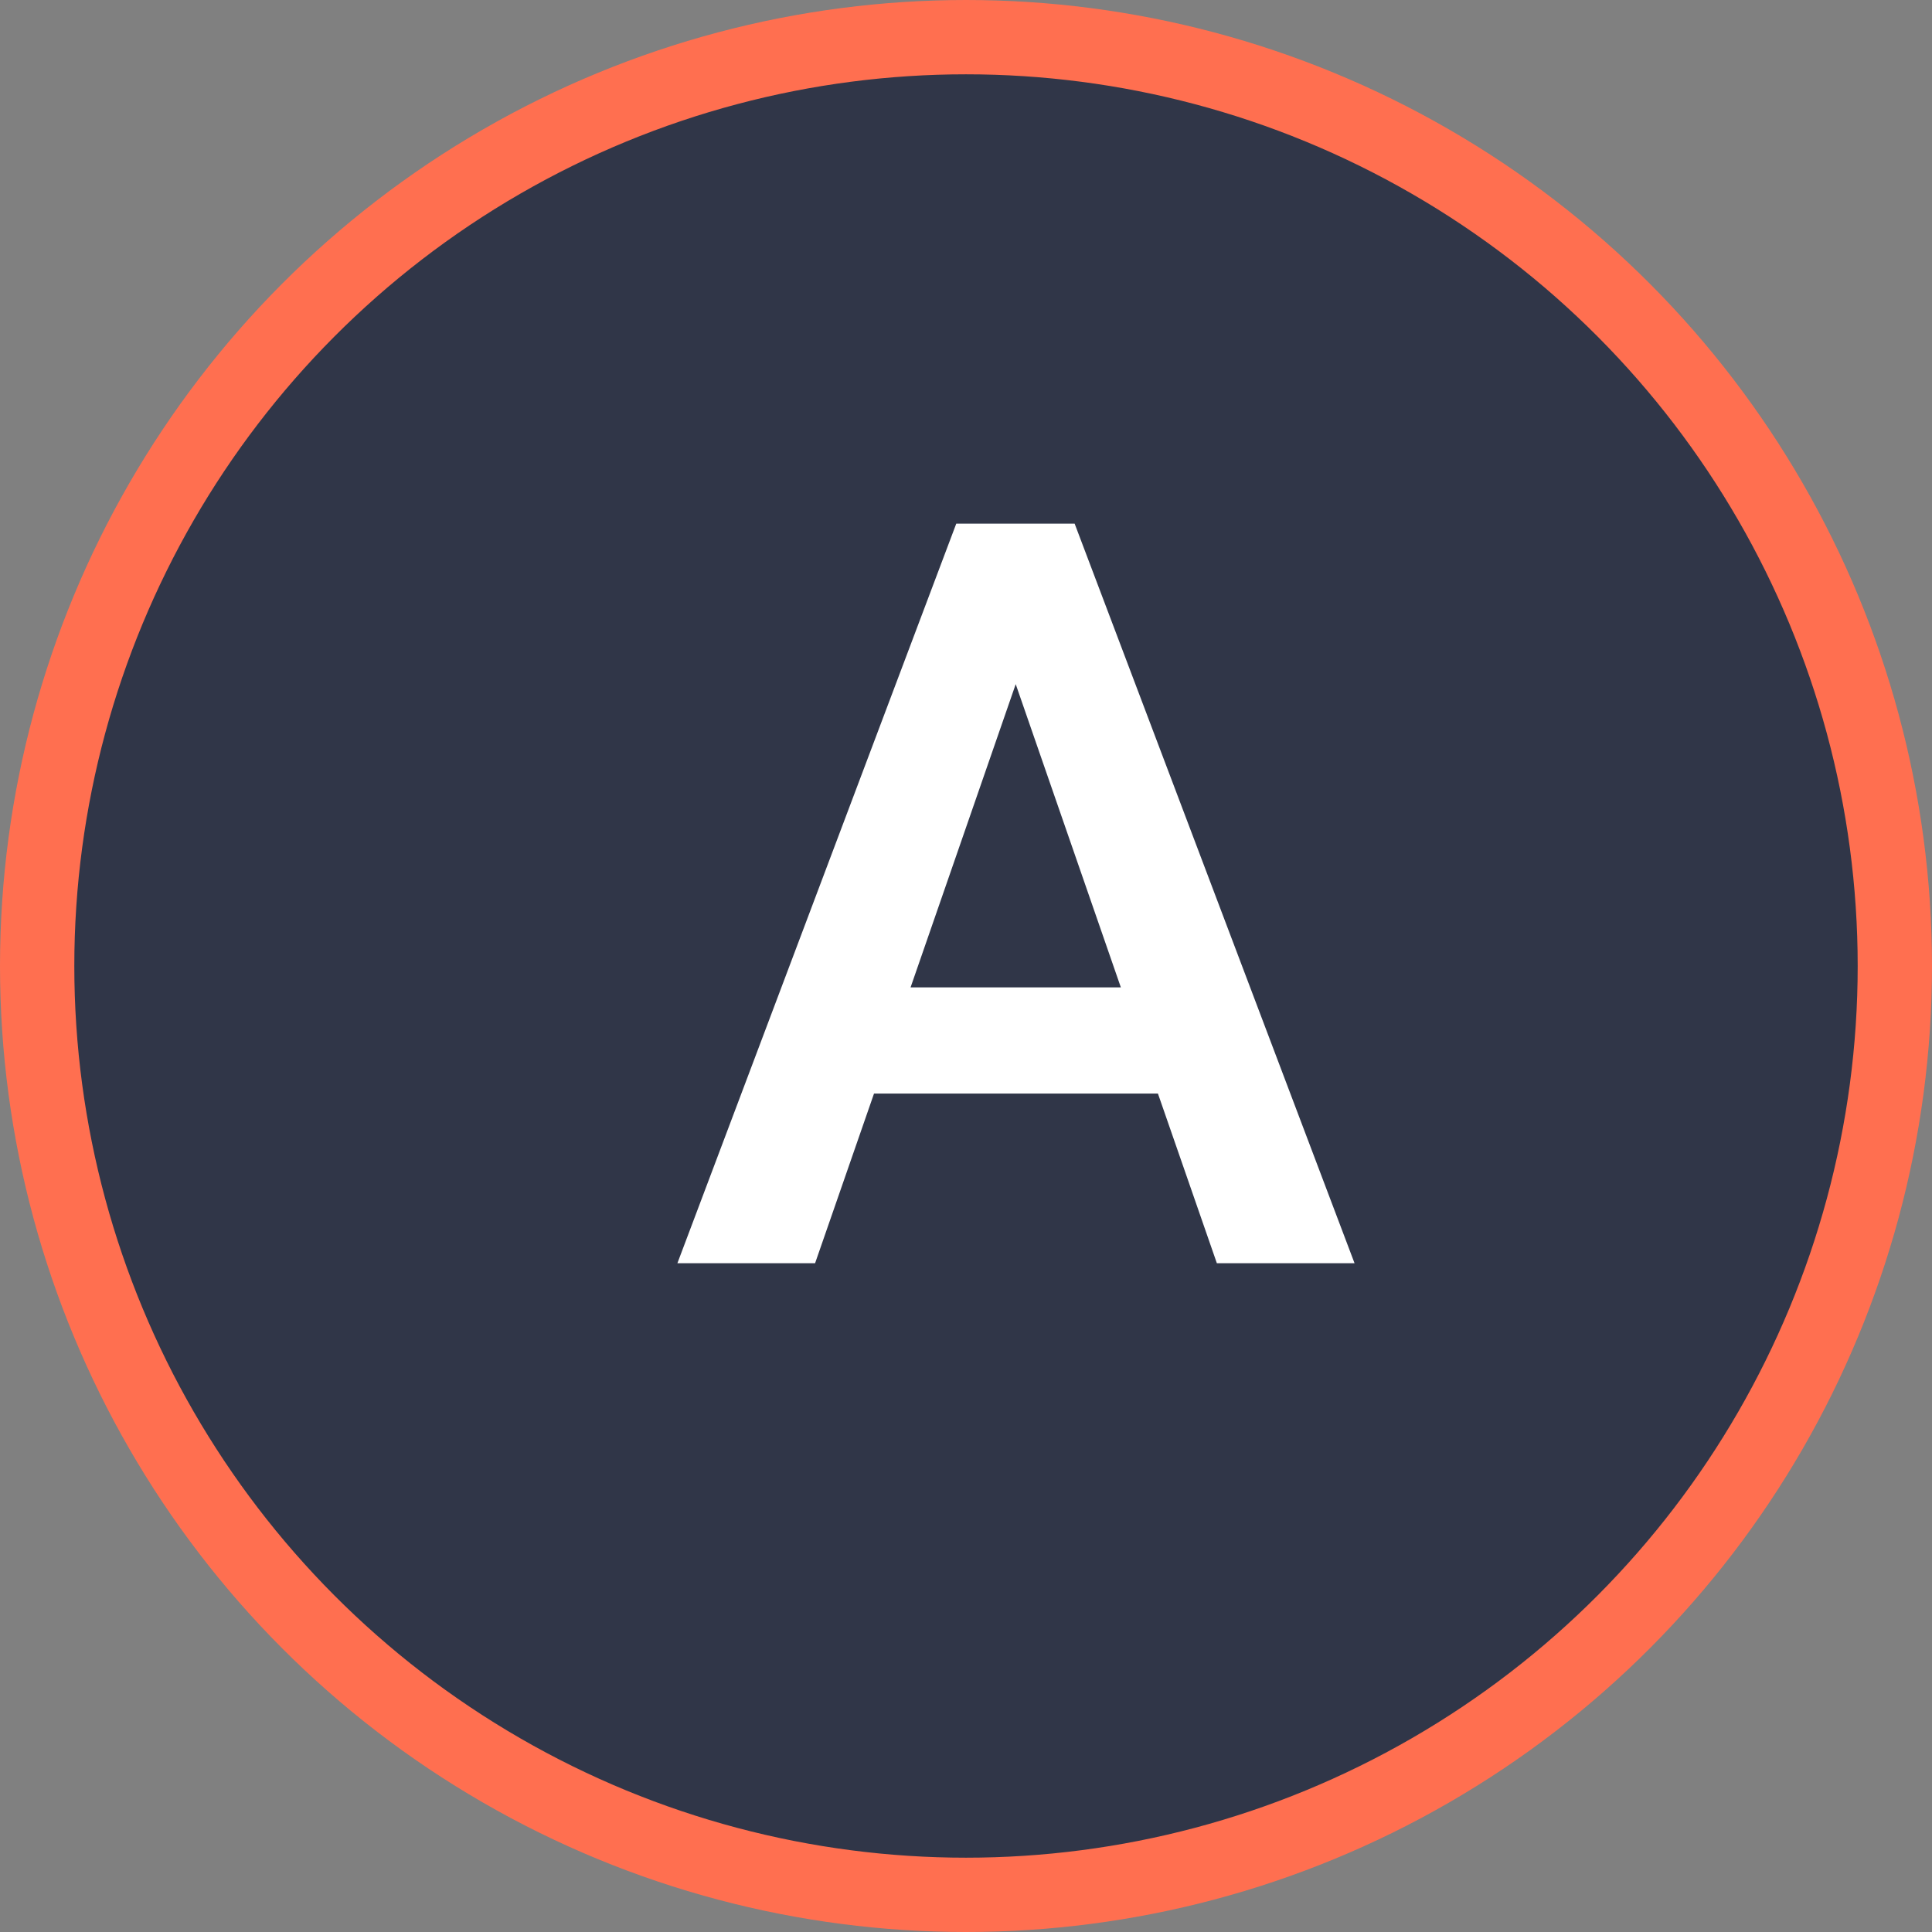
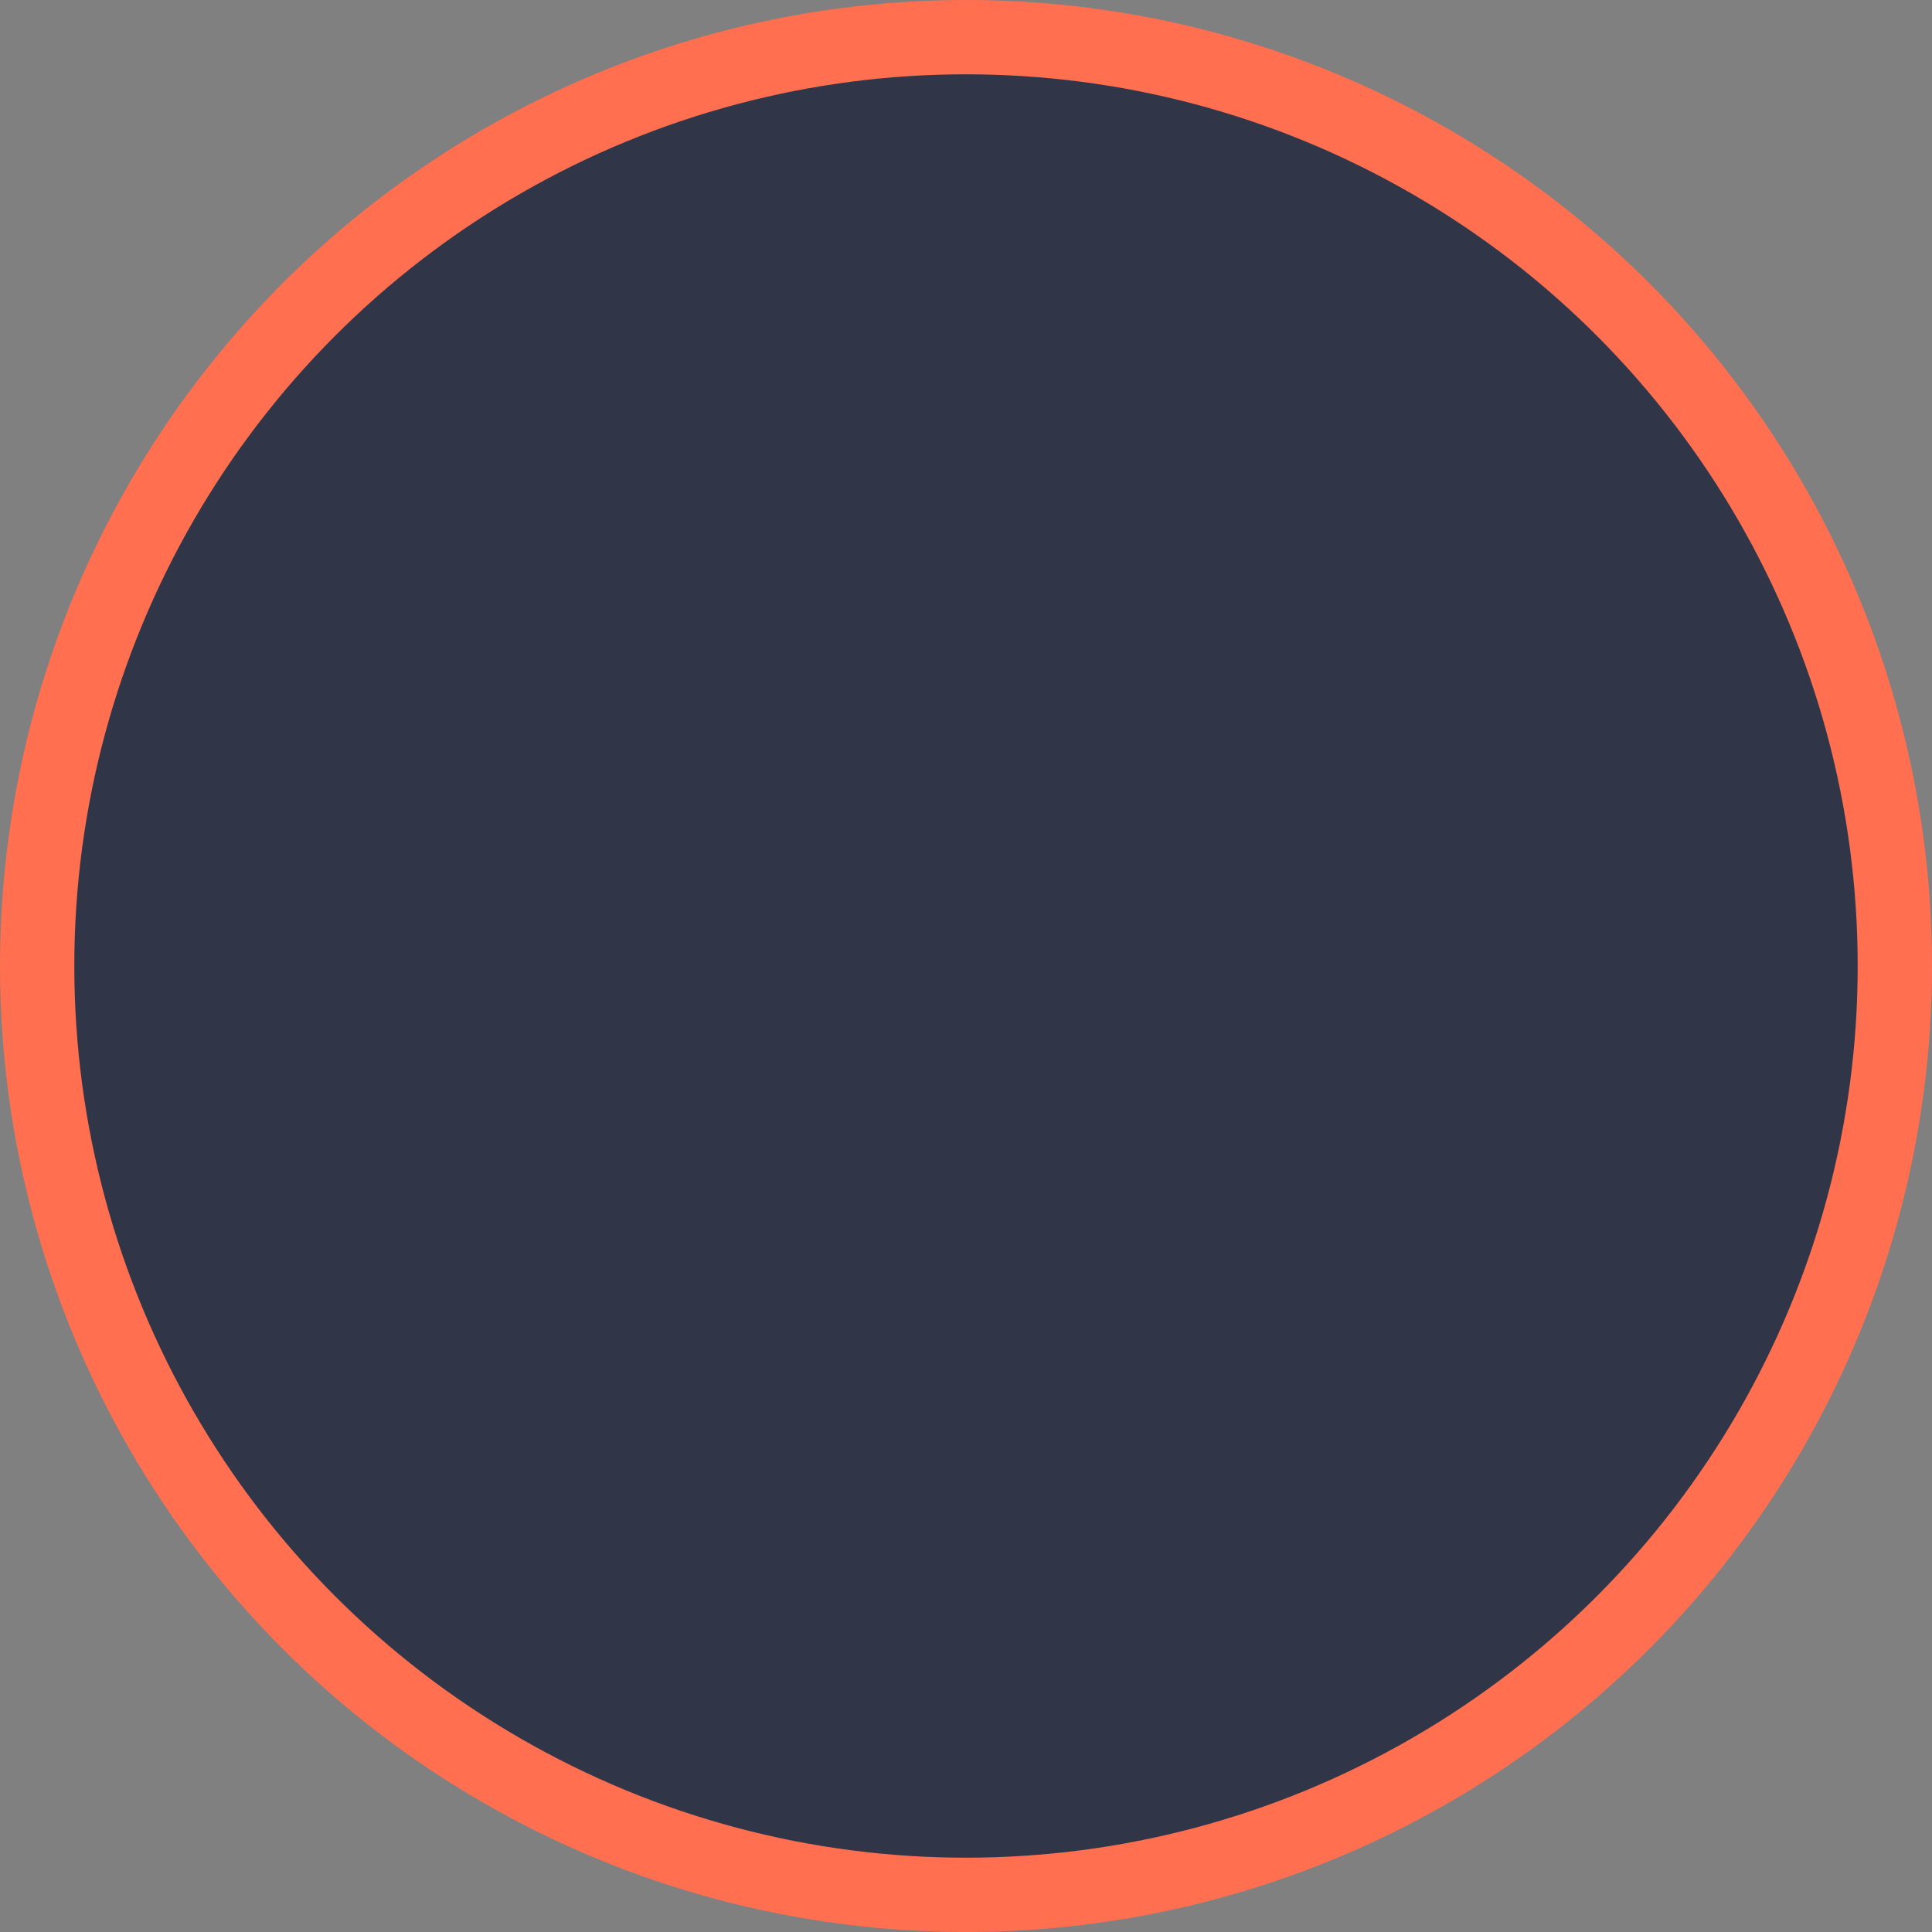
<svg xmlns="http://www.w3.org/2000/svg" width="26" height="26" viewBox="0 0 26 26" fill="none">
  <rect x="0" y="0" width="26" height="26" fill="#808080" stroke="none" />
  <circle cx="13" cy="13" r="12.5" fill="#303648" stroke="#FF6F50" />
-   <path d="M15.583 14.717H11.762L10.969 17H9.116L12.869 7.047H14.045H14.462L18.229 17H16.376L15.583 14.717ZM15.084 13.288L13.669 9.207L12.254 13.288H15.084Z" fill="white" />
</svg>